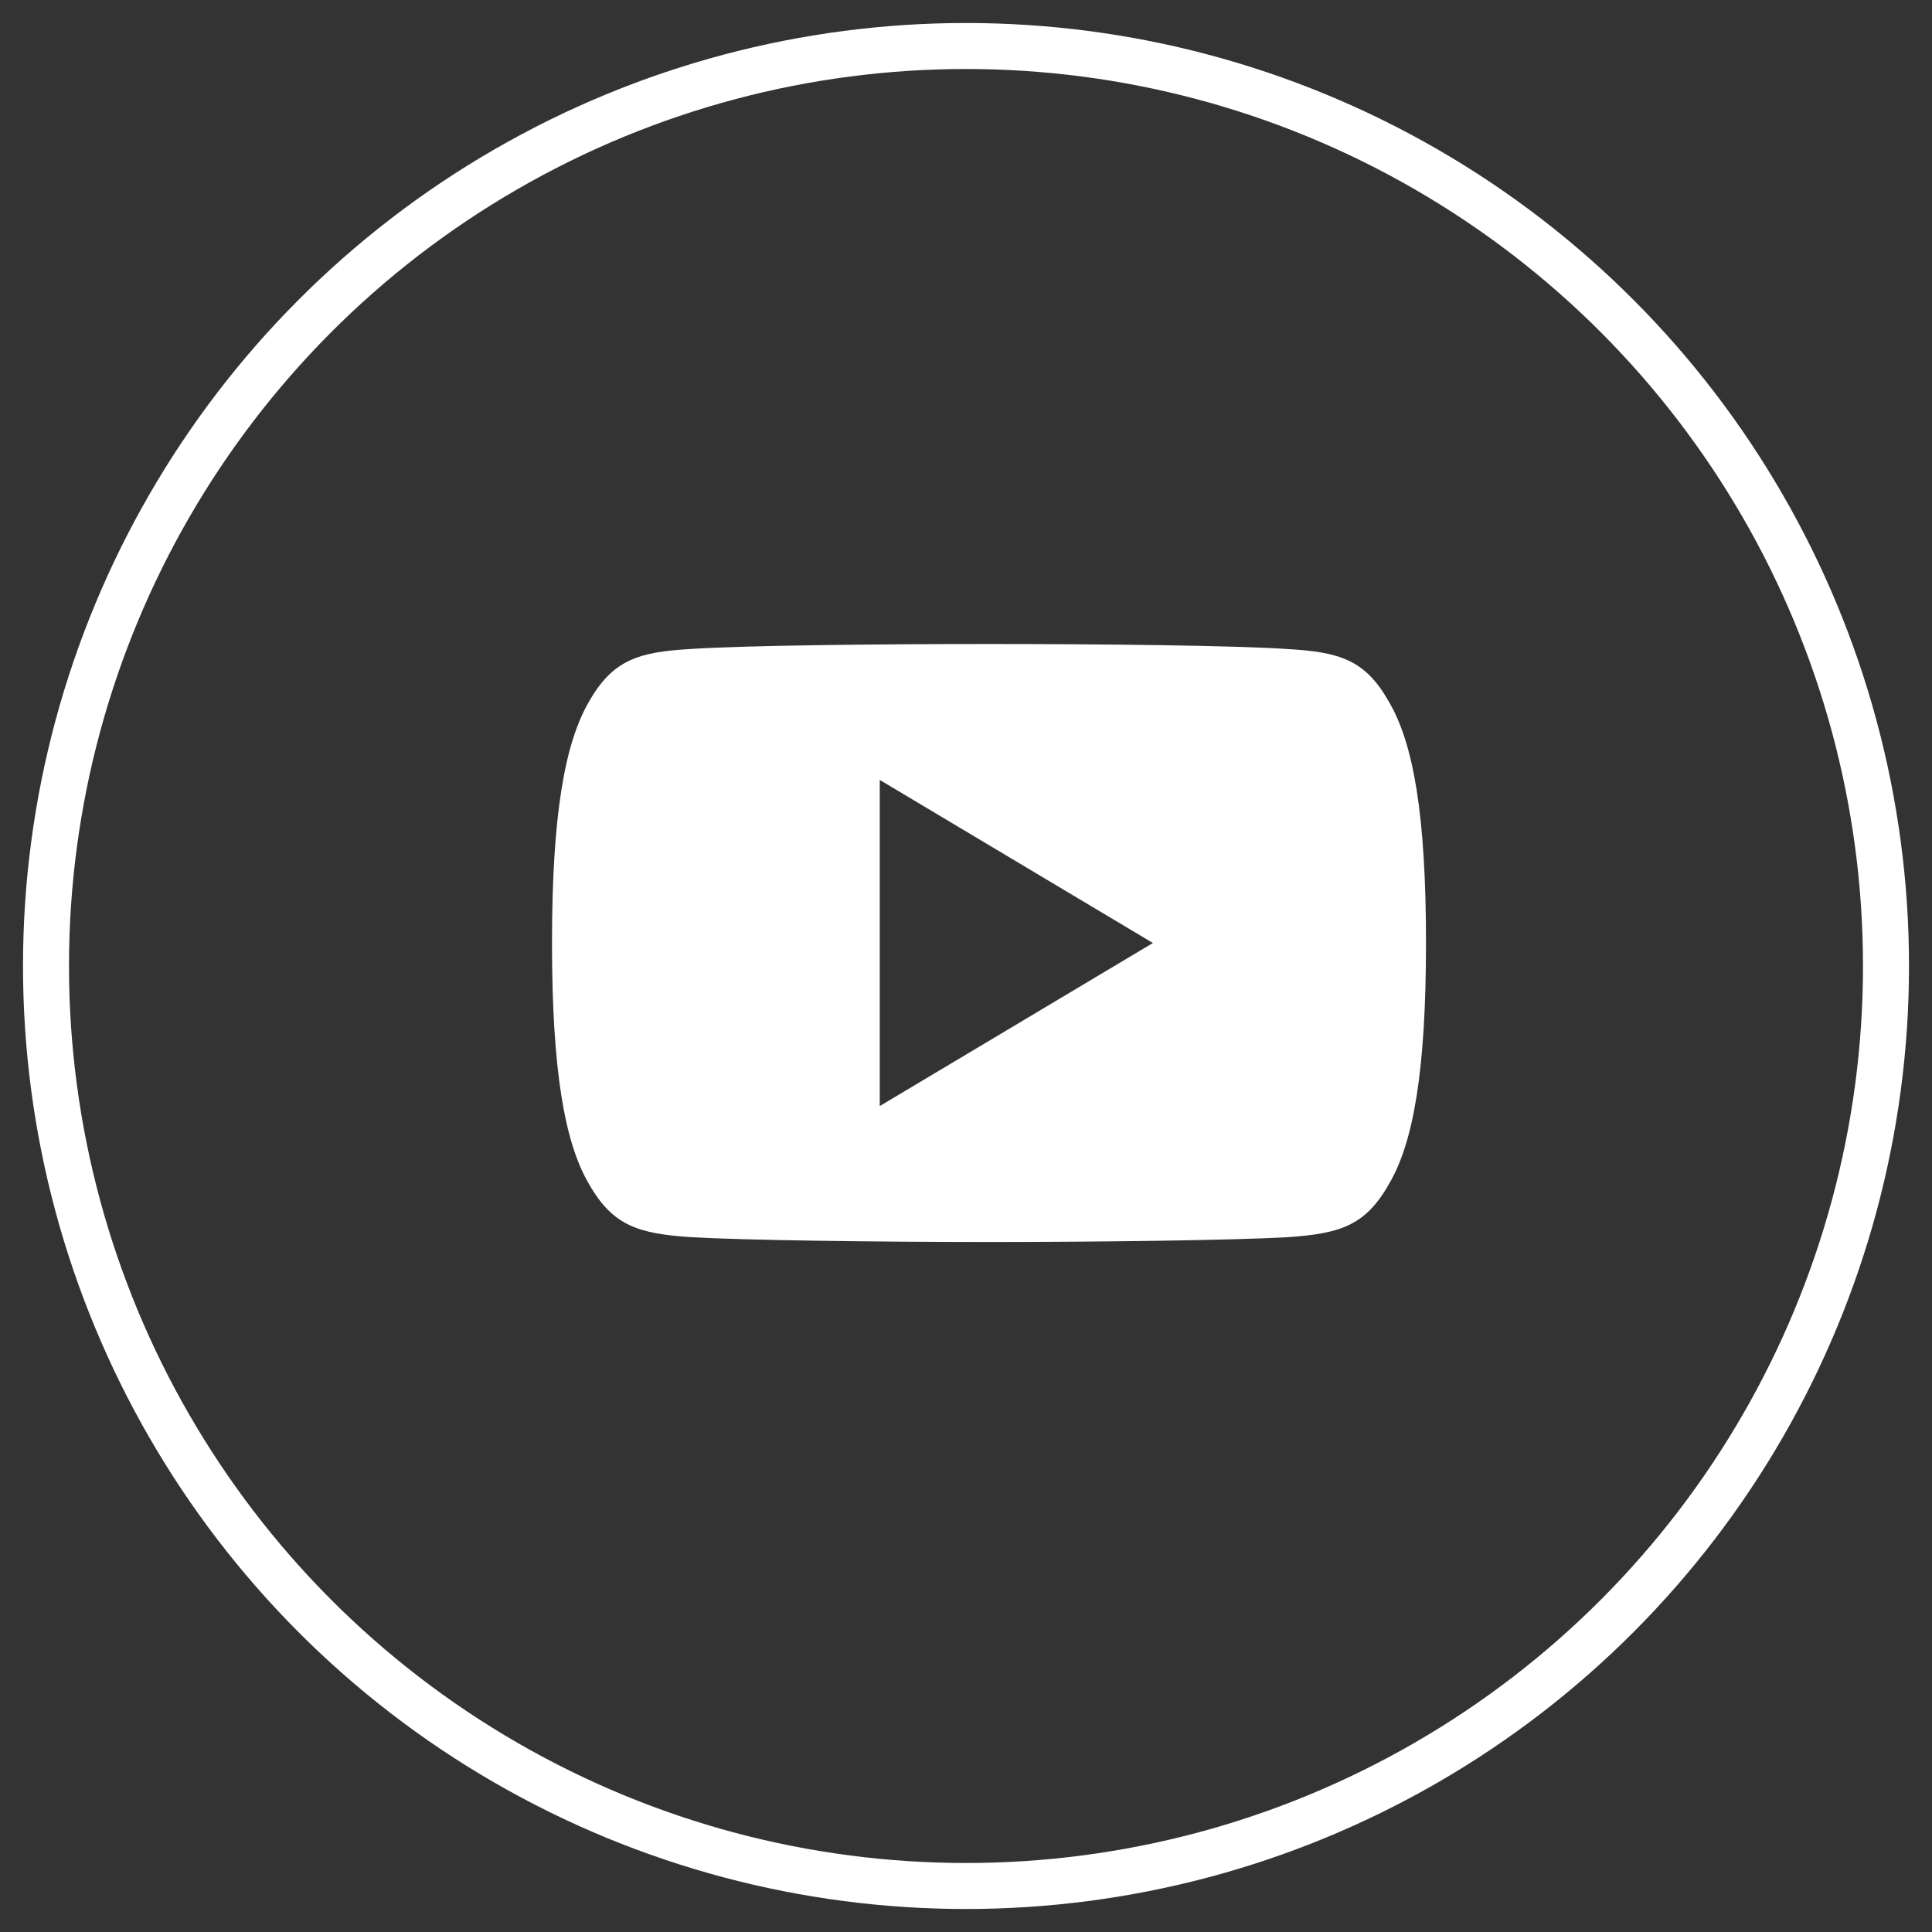
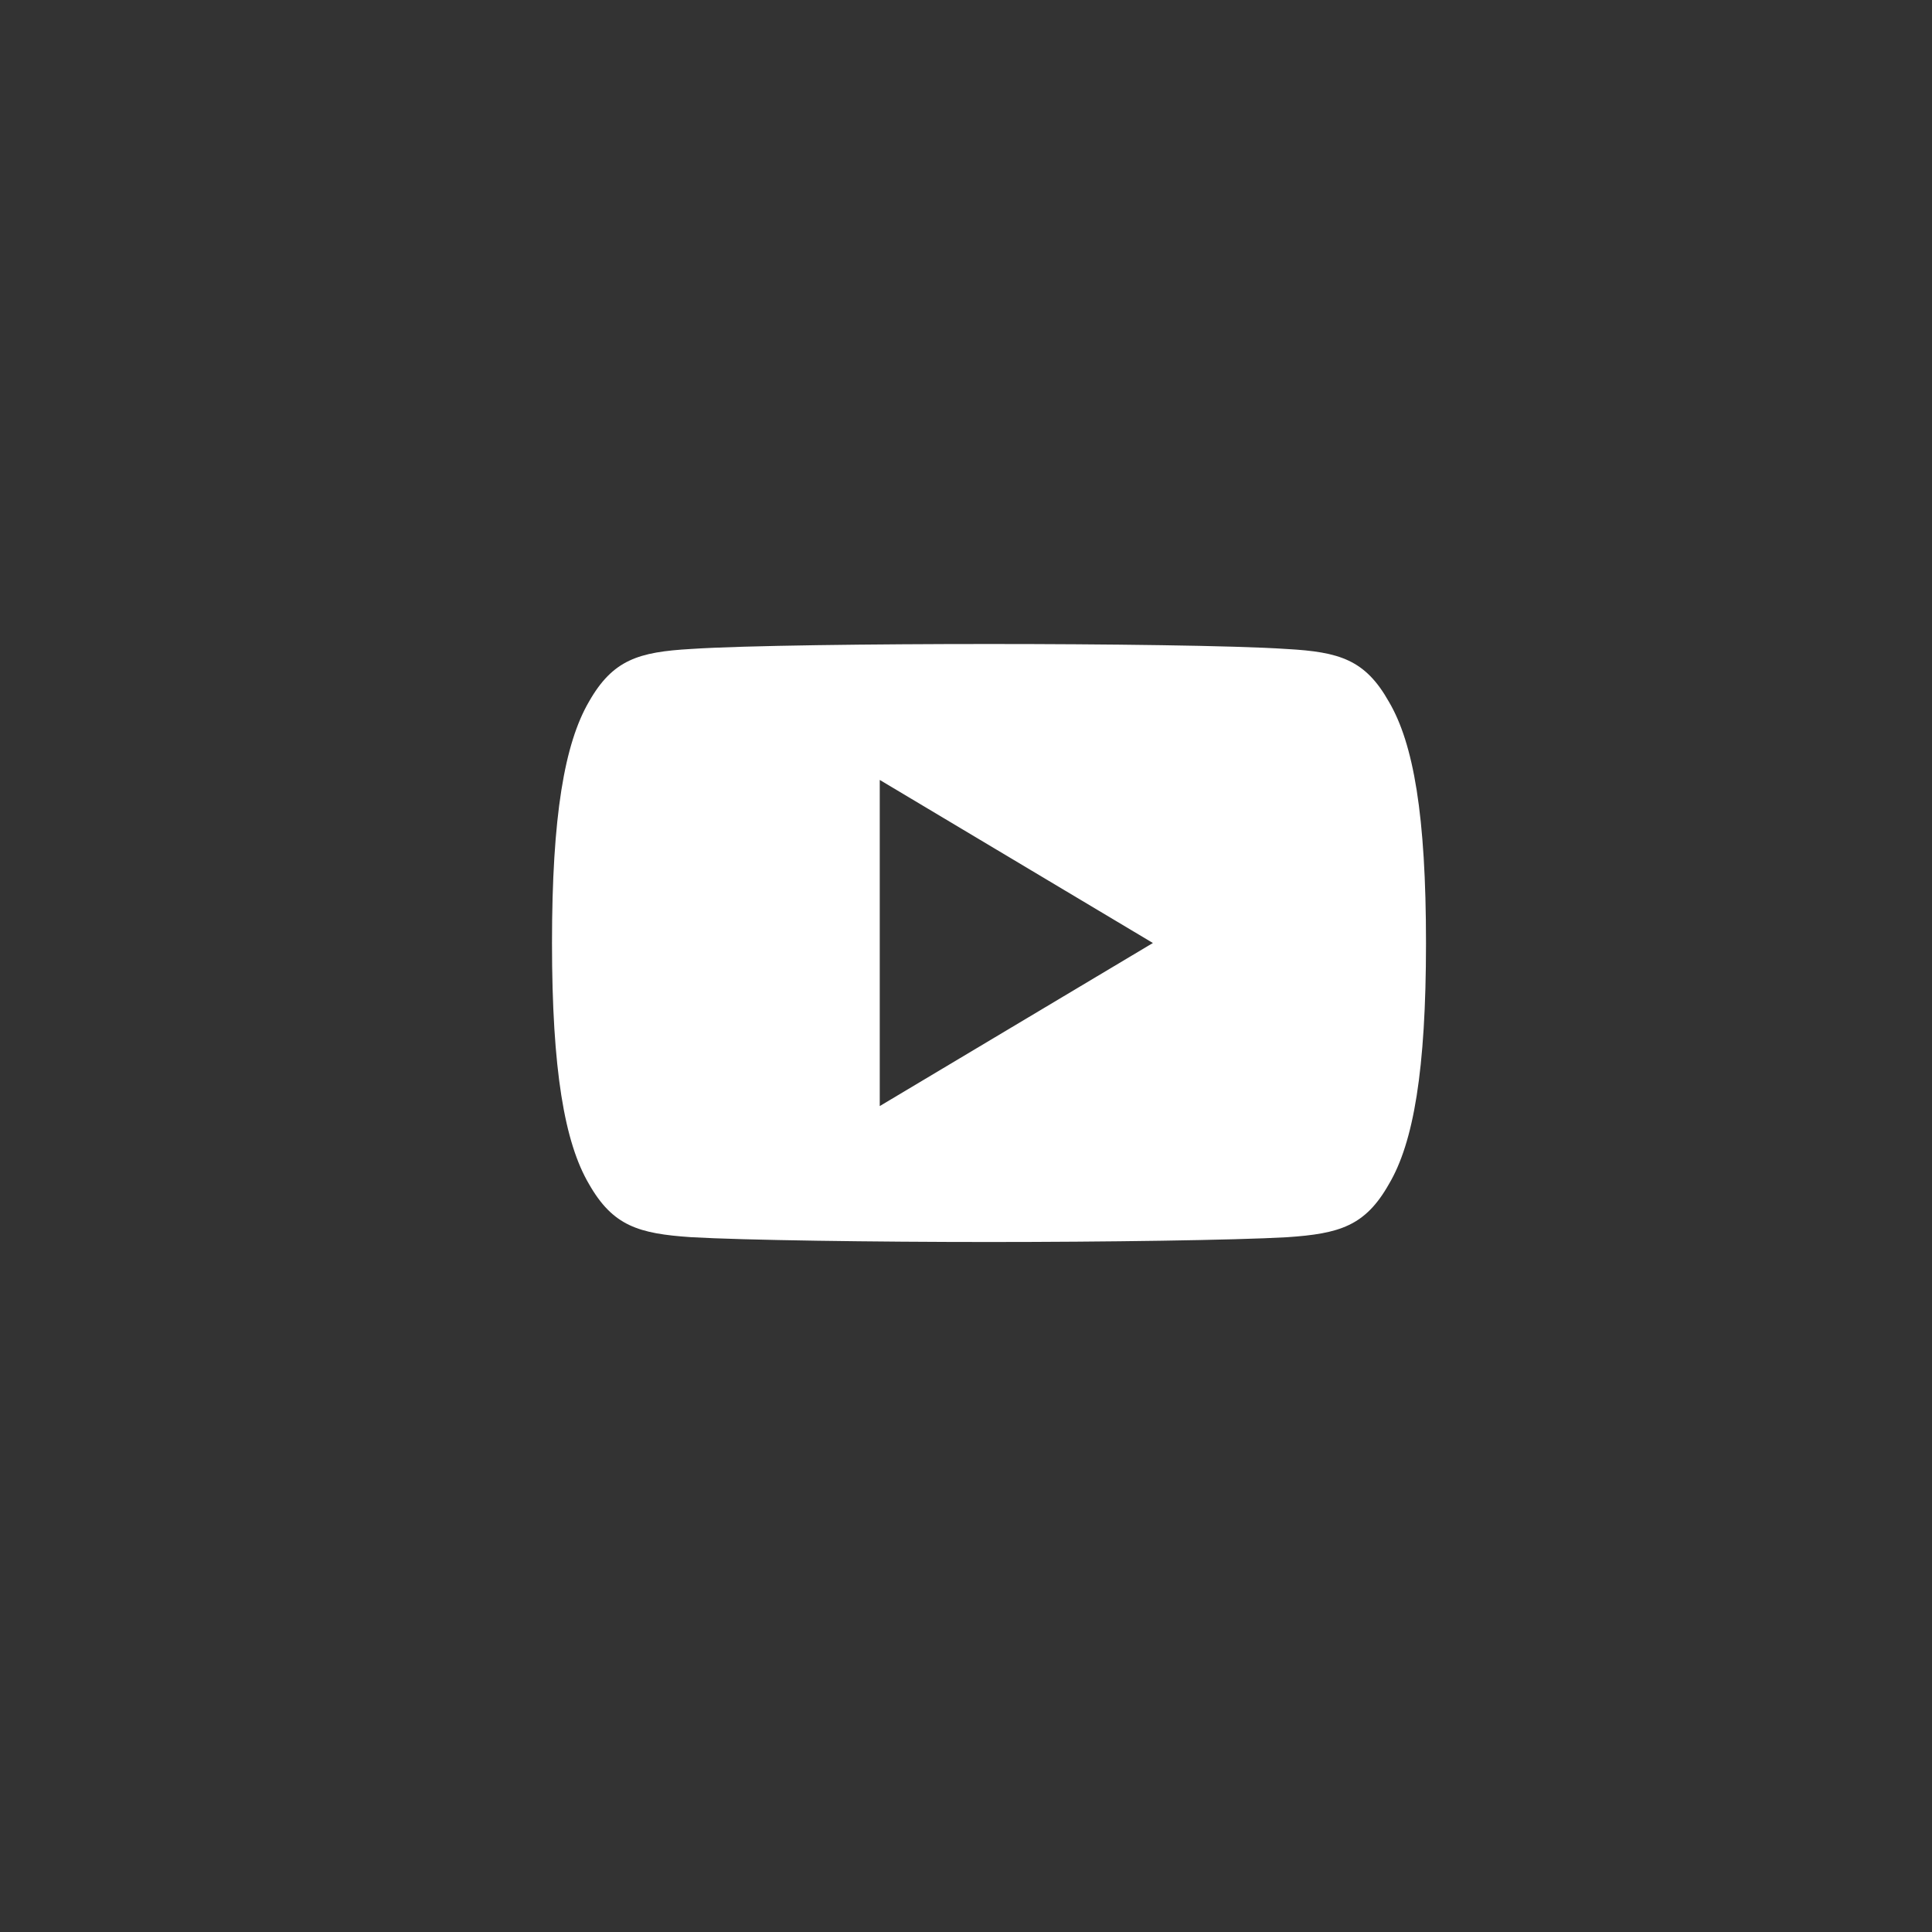
<svg xmlns="http://www.w3.org/2000/svg" width="42" height="42">
  <rect width="100%" height="100%" fill="#333333" stroke="none" />
  <g fill="none" fill-rule="evenodd">
    <path d="M30.192 15.253c-.515-.913-1.074-1.08-2.213-1.144-1.138-.077-3.998-.109-6.477-.109-2.483 0-5.345.032-6.481.108-1.136.065-1.697.231-2.217 1.145-.53.91-.804 2.48-.804 5.243v.01c0 2.751.273 4.332.804 5.234.52.913 1.08 1.078 2.216 1.155 1.137.066 4 .105 6.482.105 2.479 0 5.34-.039 6.478-.104 1.139-.077 1.698-.242 2.214-1.155.535-.901.806-2.483.806-5.234v-.006-.003c0-2.765-.27-4.334-.808-5.245zm-11.067 8.792v-7.09l5.938 3.545-5.938 3.545z" fill="#FFFFFF" fill-rule="nonzero" />
-     <circle stroke="#FFFFFF" cx="21" cy="21" r="20" />
  </g>
</svg>